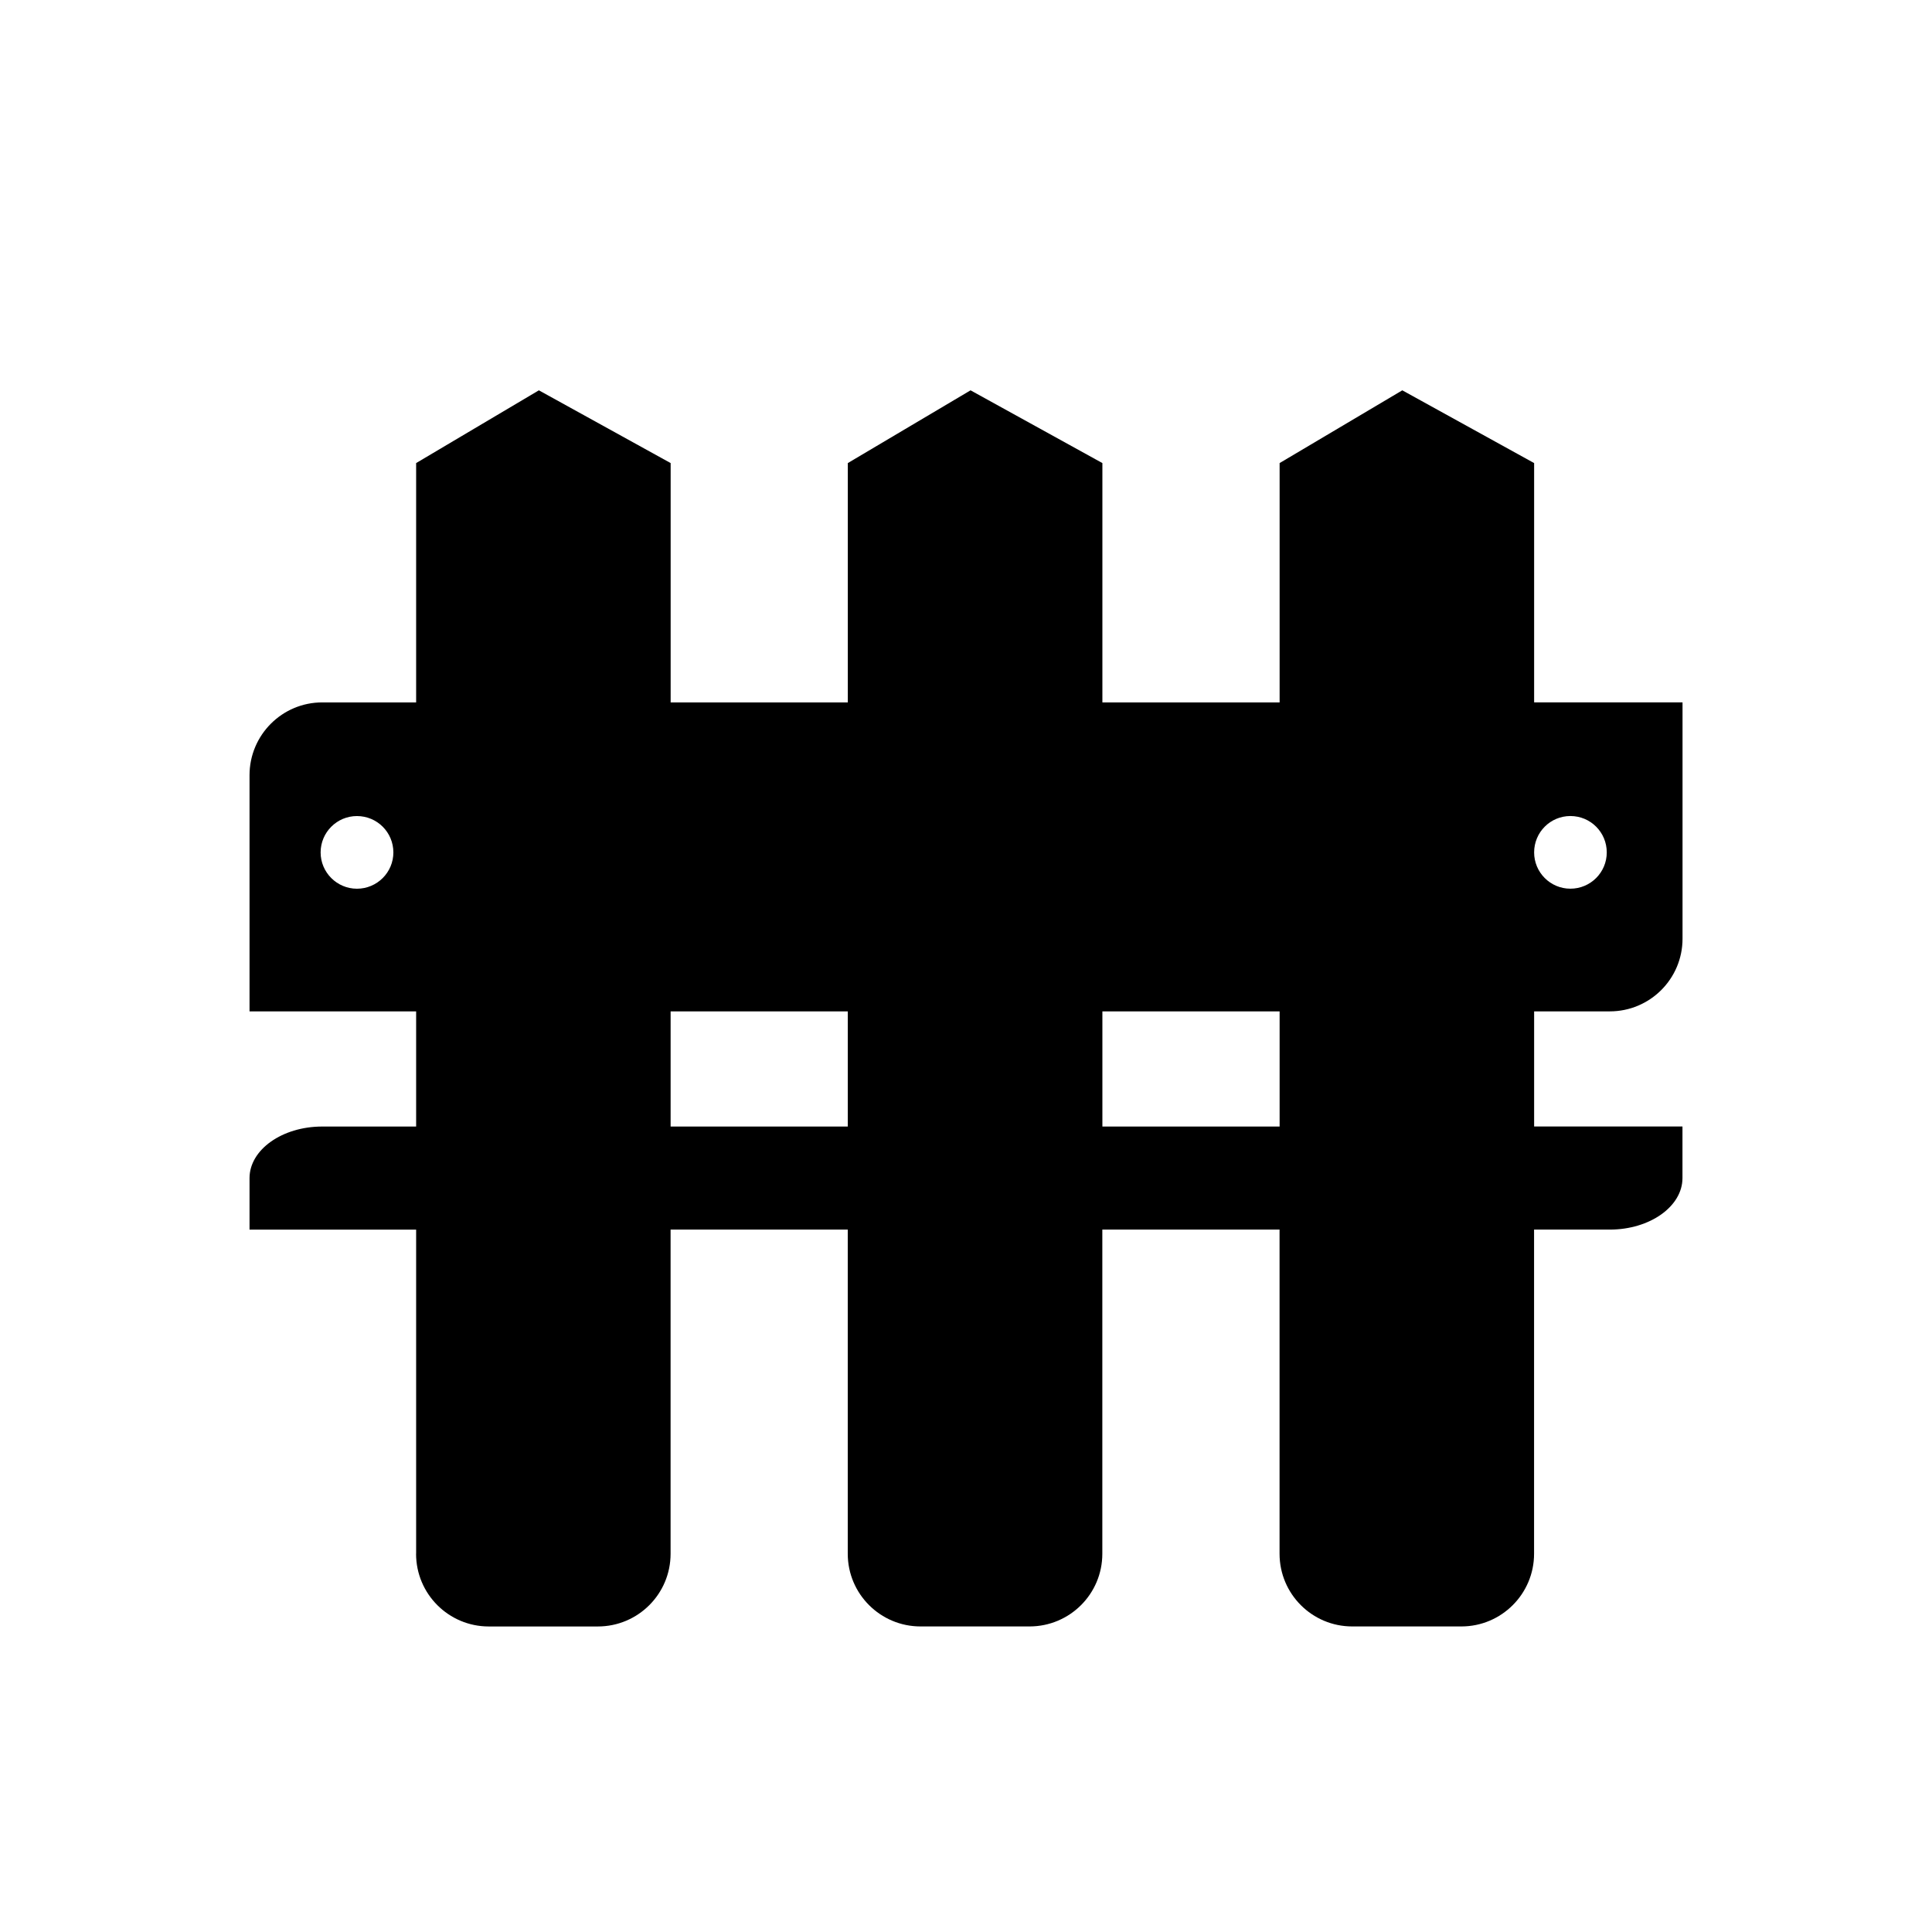
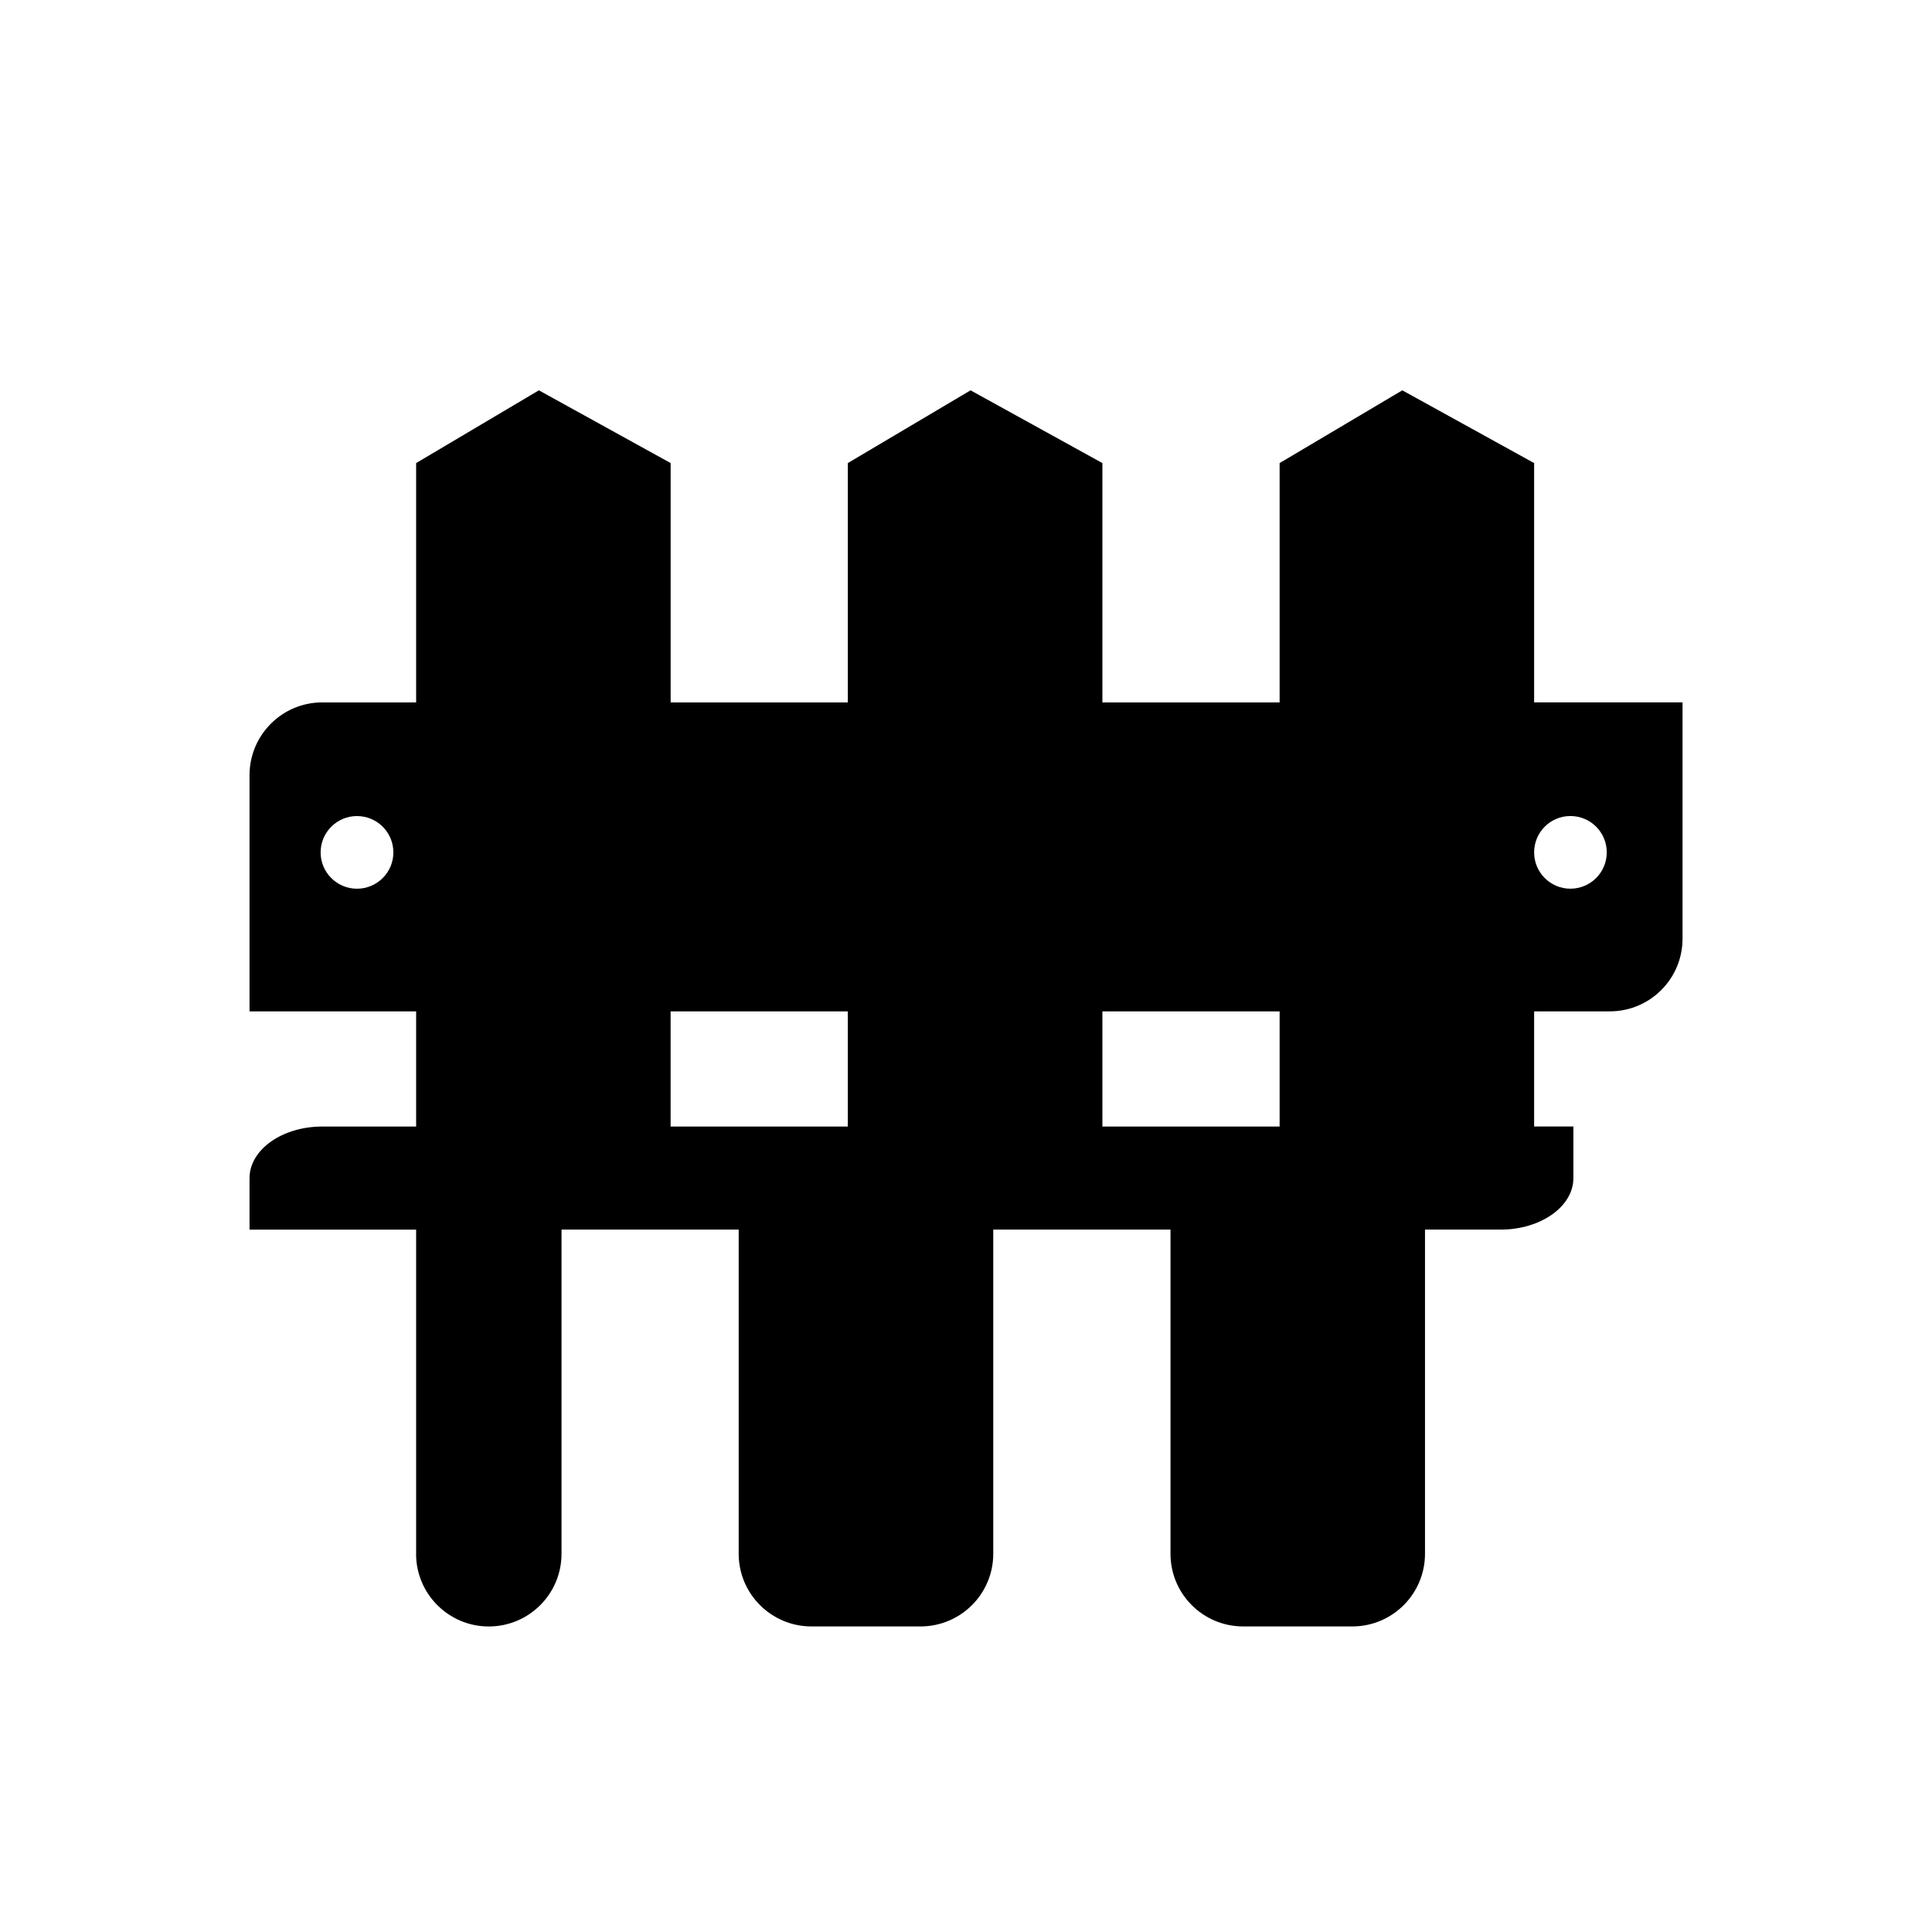
<svg xmlns="http://www.w3.org/2000/svg" version="1.1" id="Capa_1" x="0px" y="0px" width="64px" height="64px" viewBox="0 0 64 64" enable-background="new 0 0 64 64" xml:space="preserve">
-   <path d="M13.783,51.471c0,1.331,1.08,2.408,2.408,2.408h3.613c1.33,0,2.41-1.077,2.41-2.408V40.732h5.869v10.738  c0,1.331,1.082,2.408,2.41,2.408h3.611c1.332,0,2.412-1.077,2.412-2.408V40.732h5.871v10.738c0,1.331,1.078,2.408,2.408,2.408h3.615  c1.326,0,2.408-1.077,2.408-2.408V40.732h2.506c1.33,0,2.41-0.766,2.41-1.707v-1.708H50.82v-3.814h2.506  c1.33,0,2.41-1.077,2.41-2.407v-7.829H50.82V15.34l-4.367-2.41l-4.064,2.41v7.928h-5.871V15.34l-4.367-2.41l-4.066,2.41v7.928  h-5.869V15.34l-4.365-2.41l-4.066,2.41v7.928h-3.111c-1.328,0-2.408,1.08-2.408,2.411v7.825h5.519v3.814h-3.111  c-1.328,0-2.408,0.768-2.408,1.708v1.707h5.519V51.471z M52.021,27.032c0.668,0,1.205,0.538,1.205,1.205  c0,0.662-0.537,1.202-1.205,1.202c-0.664,0-1.201-0.54-1.201-1.202C50.82,27.57,51.357,27.032,52.021,27.032z M36.518,33.504h5.871  v3.814h-5.871V33.504z M22.215,33.504h5.869v3.814h-5.869V33.504z M11.824,29.44c-0.662,0-1.203-0.54-1.203-1.202  c0-0.667,0.541-1.205,1.203-1.205c0.668,0,1.207,0.538,1.207,1.205C13.031,28.899,12.492,29.44,11.824,29.44z" />
+   <path d="M13.783,51.471c0,1.331,1.08,2.408,2.408,2.408c1.33,0,2.41-1.077,2.41-2.408V40.732h5.869v10.738  c0,1.331,1.082,2.408,2.41,2.408h3.611c1.332,0,2.412-1.077,2.412-2.408V40.732h5.871v10.738c0,1.331,1.078,2.408,2.408,2.408h3.615  c1.326,0,2.408-1.077,2.408-2.408V40.732h2.506c1.33,0,2.41-0.766,2.41-1.707v-1.708H50.82v-3.814h2.506  c1.33,0,2.41-1.077,2.41-2.407v-7.829H50.82V15.34l-4.367-2.41l-4.064,2.41v7.928h-5.871V15.34l-4.367-2.41l-4.066,2.41v7.928  h-5.869V15.34l-4.365-2.41l-4.066,2.41v7.928h-3.111c-1.328,0-2.408,1.08-2.408,2.411v7.825h5.519v3.814h-3.111  c-1.328,0-2.408,0.768-2.408,1.708v1.707h5.519V51.471z M52.021,27.032c0.668,0,1.205,0.538,1.205,1.205  c0,0.662-0.537,1.202-1.205,1.202c-0.664,0-1.201-0.54-1.201-1.202C50.82,27.57,51.357,27.032,52.021,27.032z M36.518,33.504h5.871  v3.814h-5.871V33.504z M22.215,33.504h5.869v3.814h-5.869V33.504z M11.824,29.44c-0.662,0-1.203-0.54-1.203-1.202  c0-0.667,0.541-1.205,1.203-1.205c0.668,0,1.207,0.538,1.207,1.205C13.031,28.899,12.492,29.44,11.824,29.44z" />
</svg>